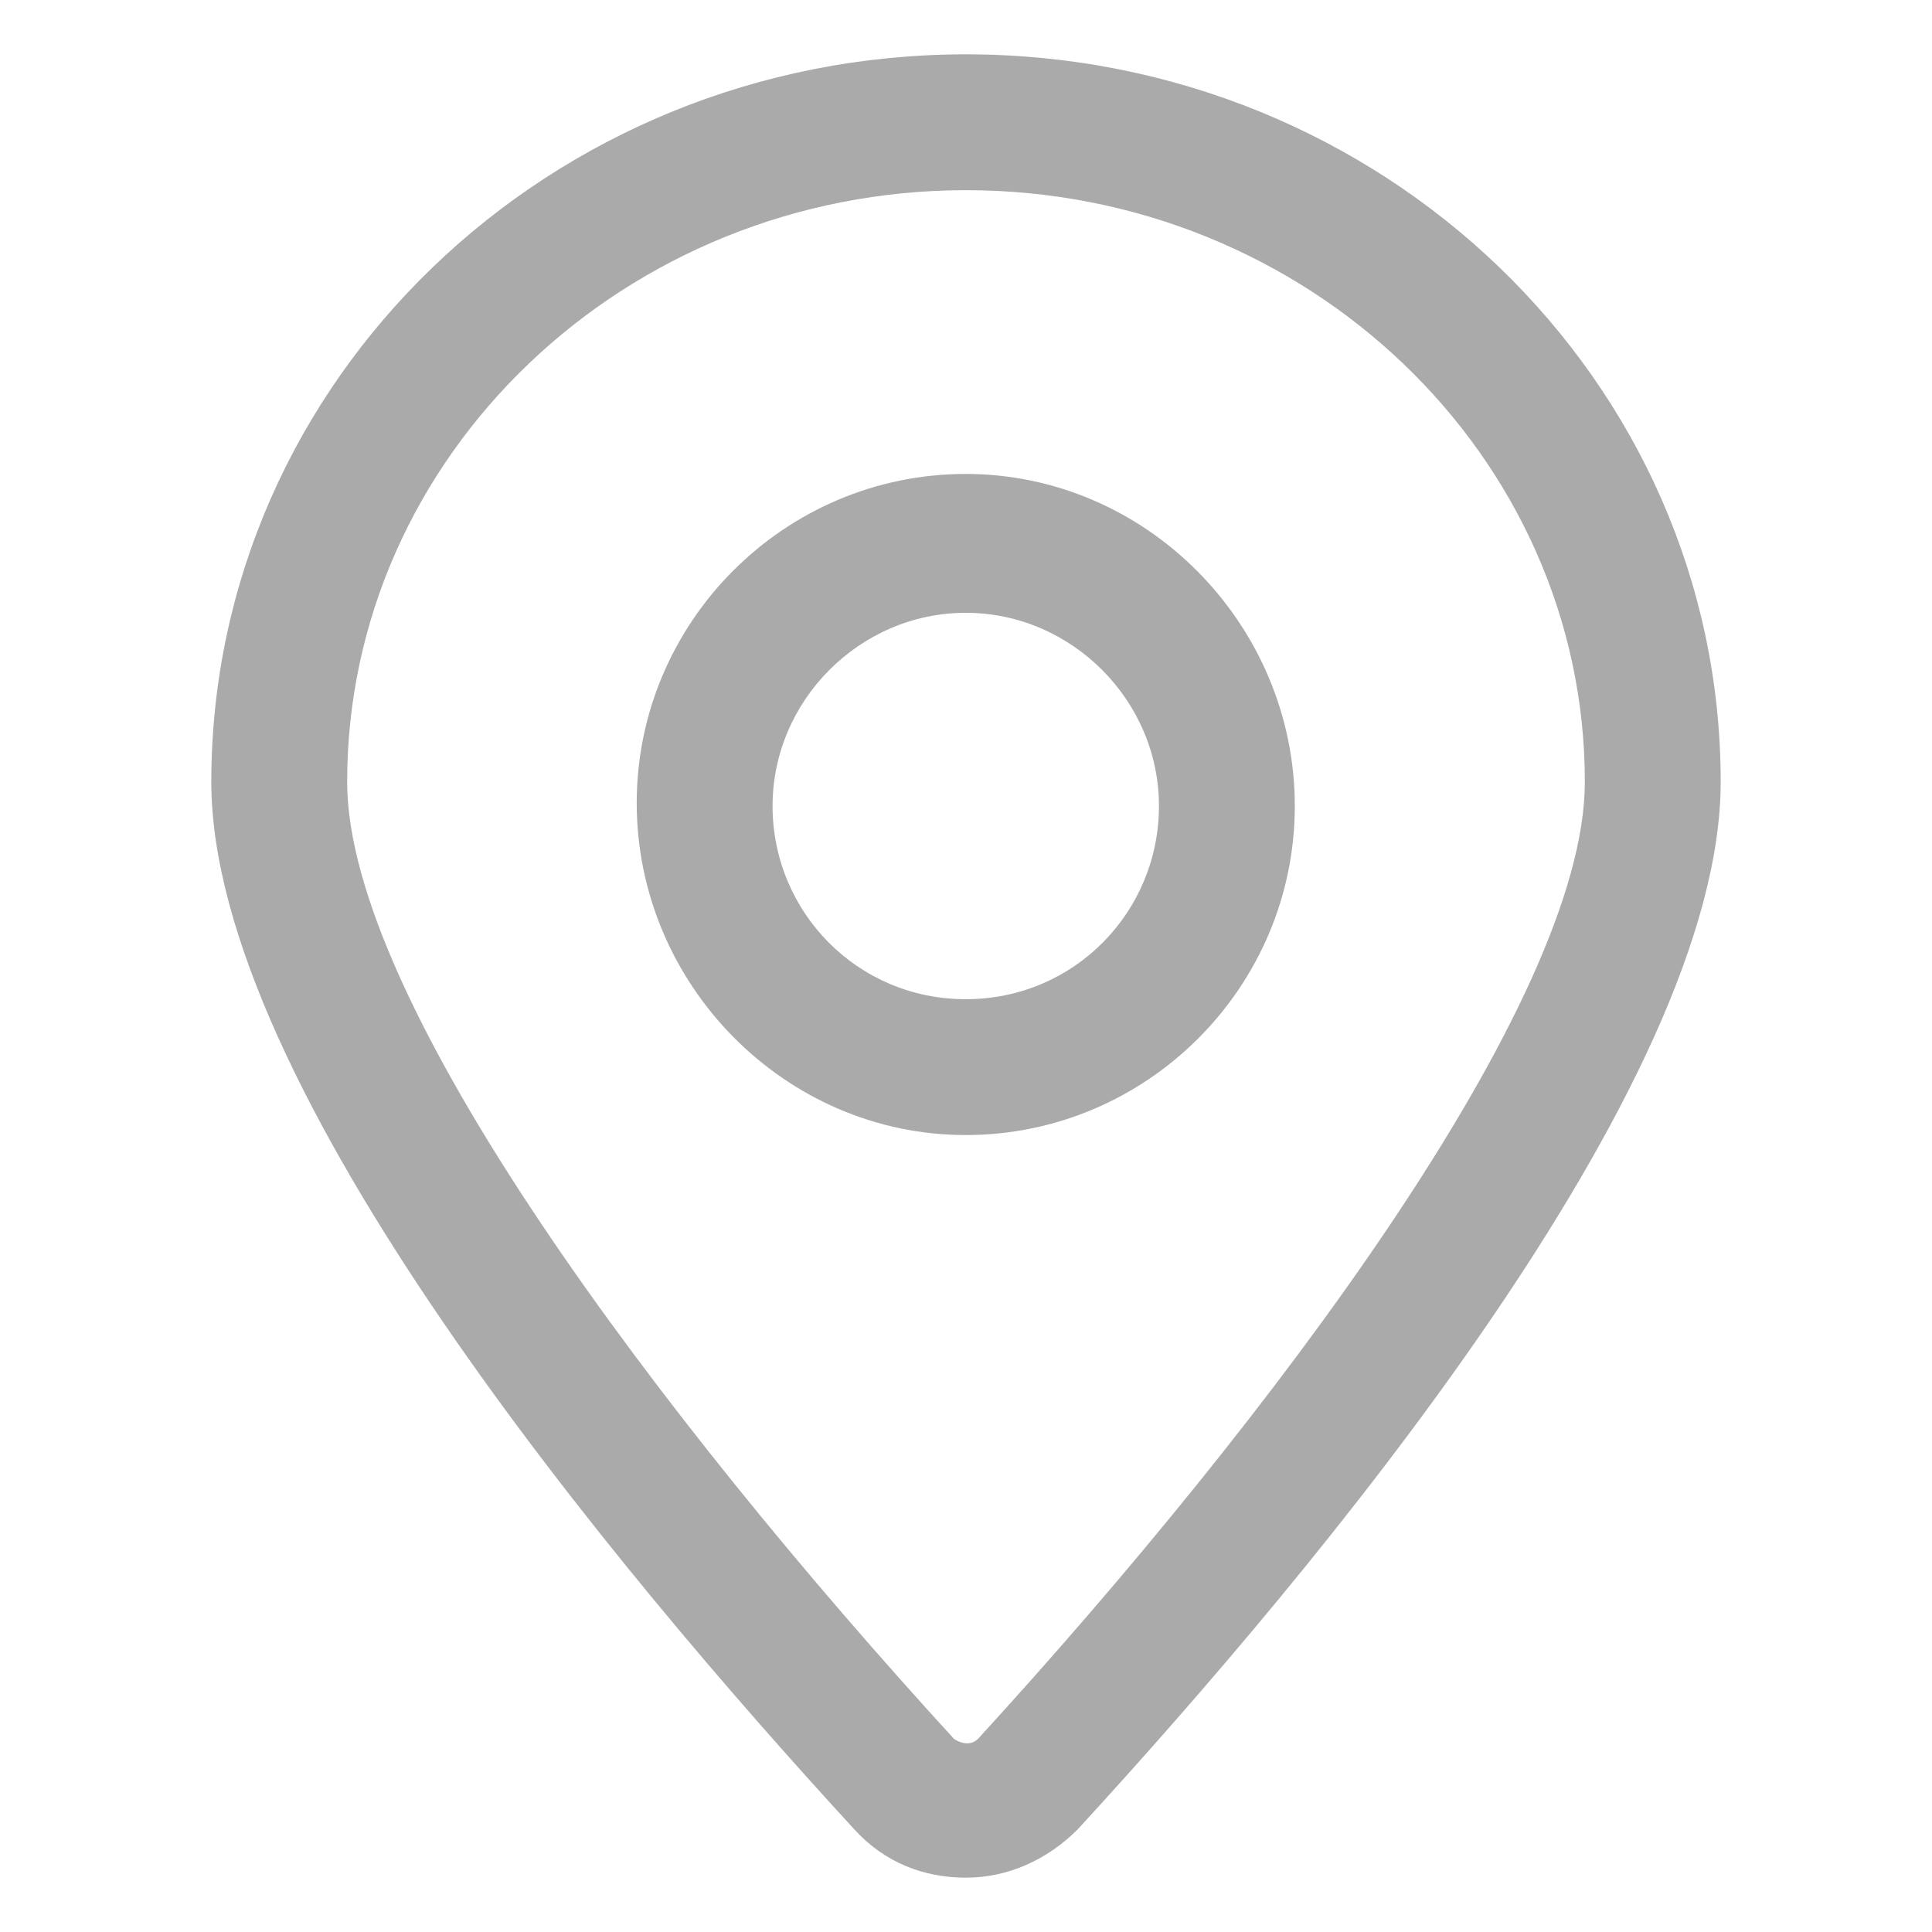
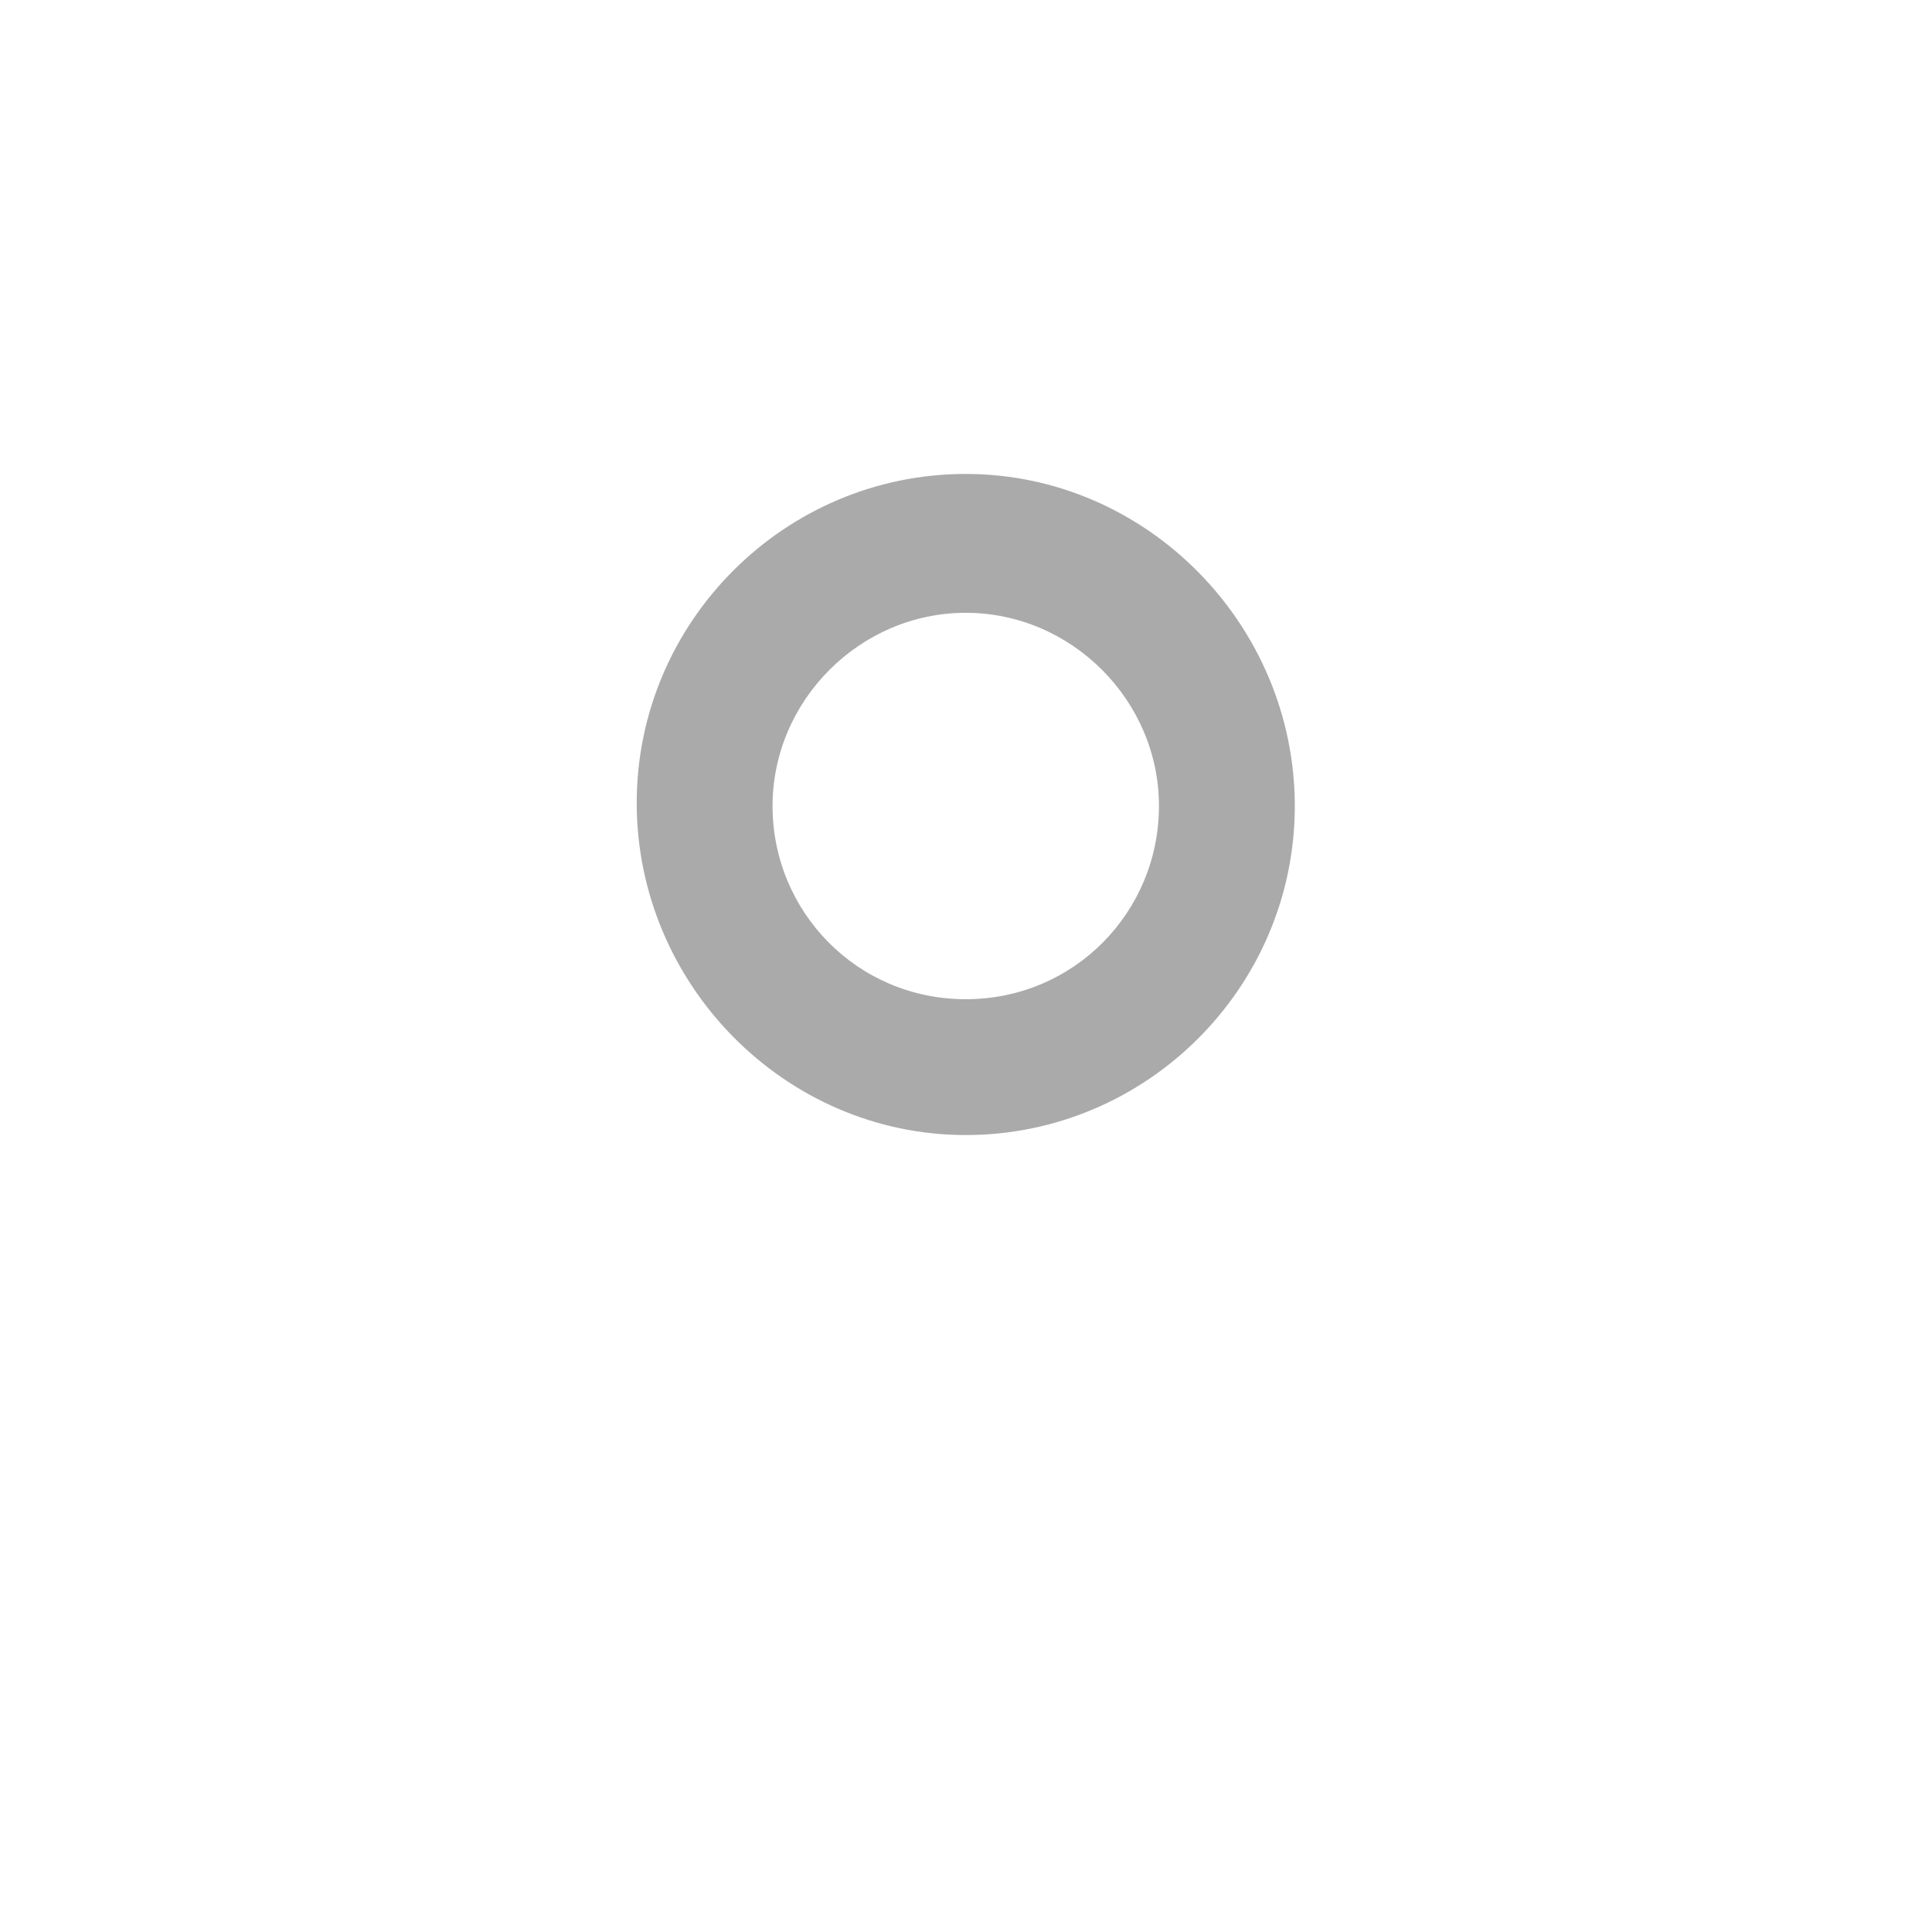
<svg xmlns="http://www.w3.org/2000/svg" width="16" height="16" viewBox="0 0 16 16" fill="none">
-   <path d="M8 0.45C4.55 0.45 1.75 3.15 1.75 6.475C1.75 9 5.1 13 7.075 15.15C7.325 15.425 7.65 15.55 8 15.55C8.35 15.55 8.675 15.4 8.925 15.15C10.9 13 14.25 9 14.25 6.475C14.25 3.15 11.45 0.45 8 0.45ZM8.1 14.4C8.05 14.45 7.975 14.45 7.9 14.4C5.475 11.75 2.875 8.3 2.875 6.475C2.875 3.775 5.175 1.575 8 1.575C10.825 1.575 13.125 3.775 13.125 6.475C13.125 8.3 10.525 11.75 8.1 14.4Z" fill="#AAAAAA" />
  <path d="M7.998 3.925C6.498 3.925 5.273 5.15 5.273 6.65C5.273 8.15 6.498 9.4 7.998 9.4C9.498 9.4 10.723 8.175 10.723 6.675C10.723 5.175 9.498 3.925 7.998 3.925ZM7.998 8.275C7.098 8.275 6.398 7.55 6.398 6.675C6.398 5.8 7.123 5.075 7.998 5.075C8.873 5.075 9.598 5.8 9.598 6.675C9.598 7.55 8.898 8.275 7.998 8.275Z" fill="#AAAAAA" />
</svg>